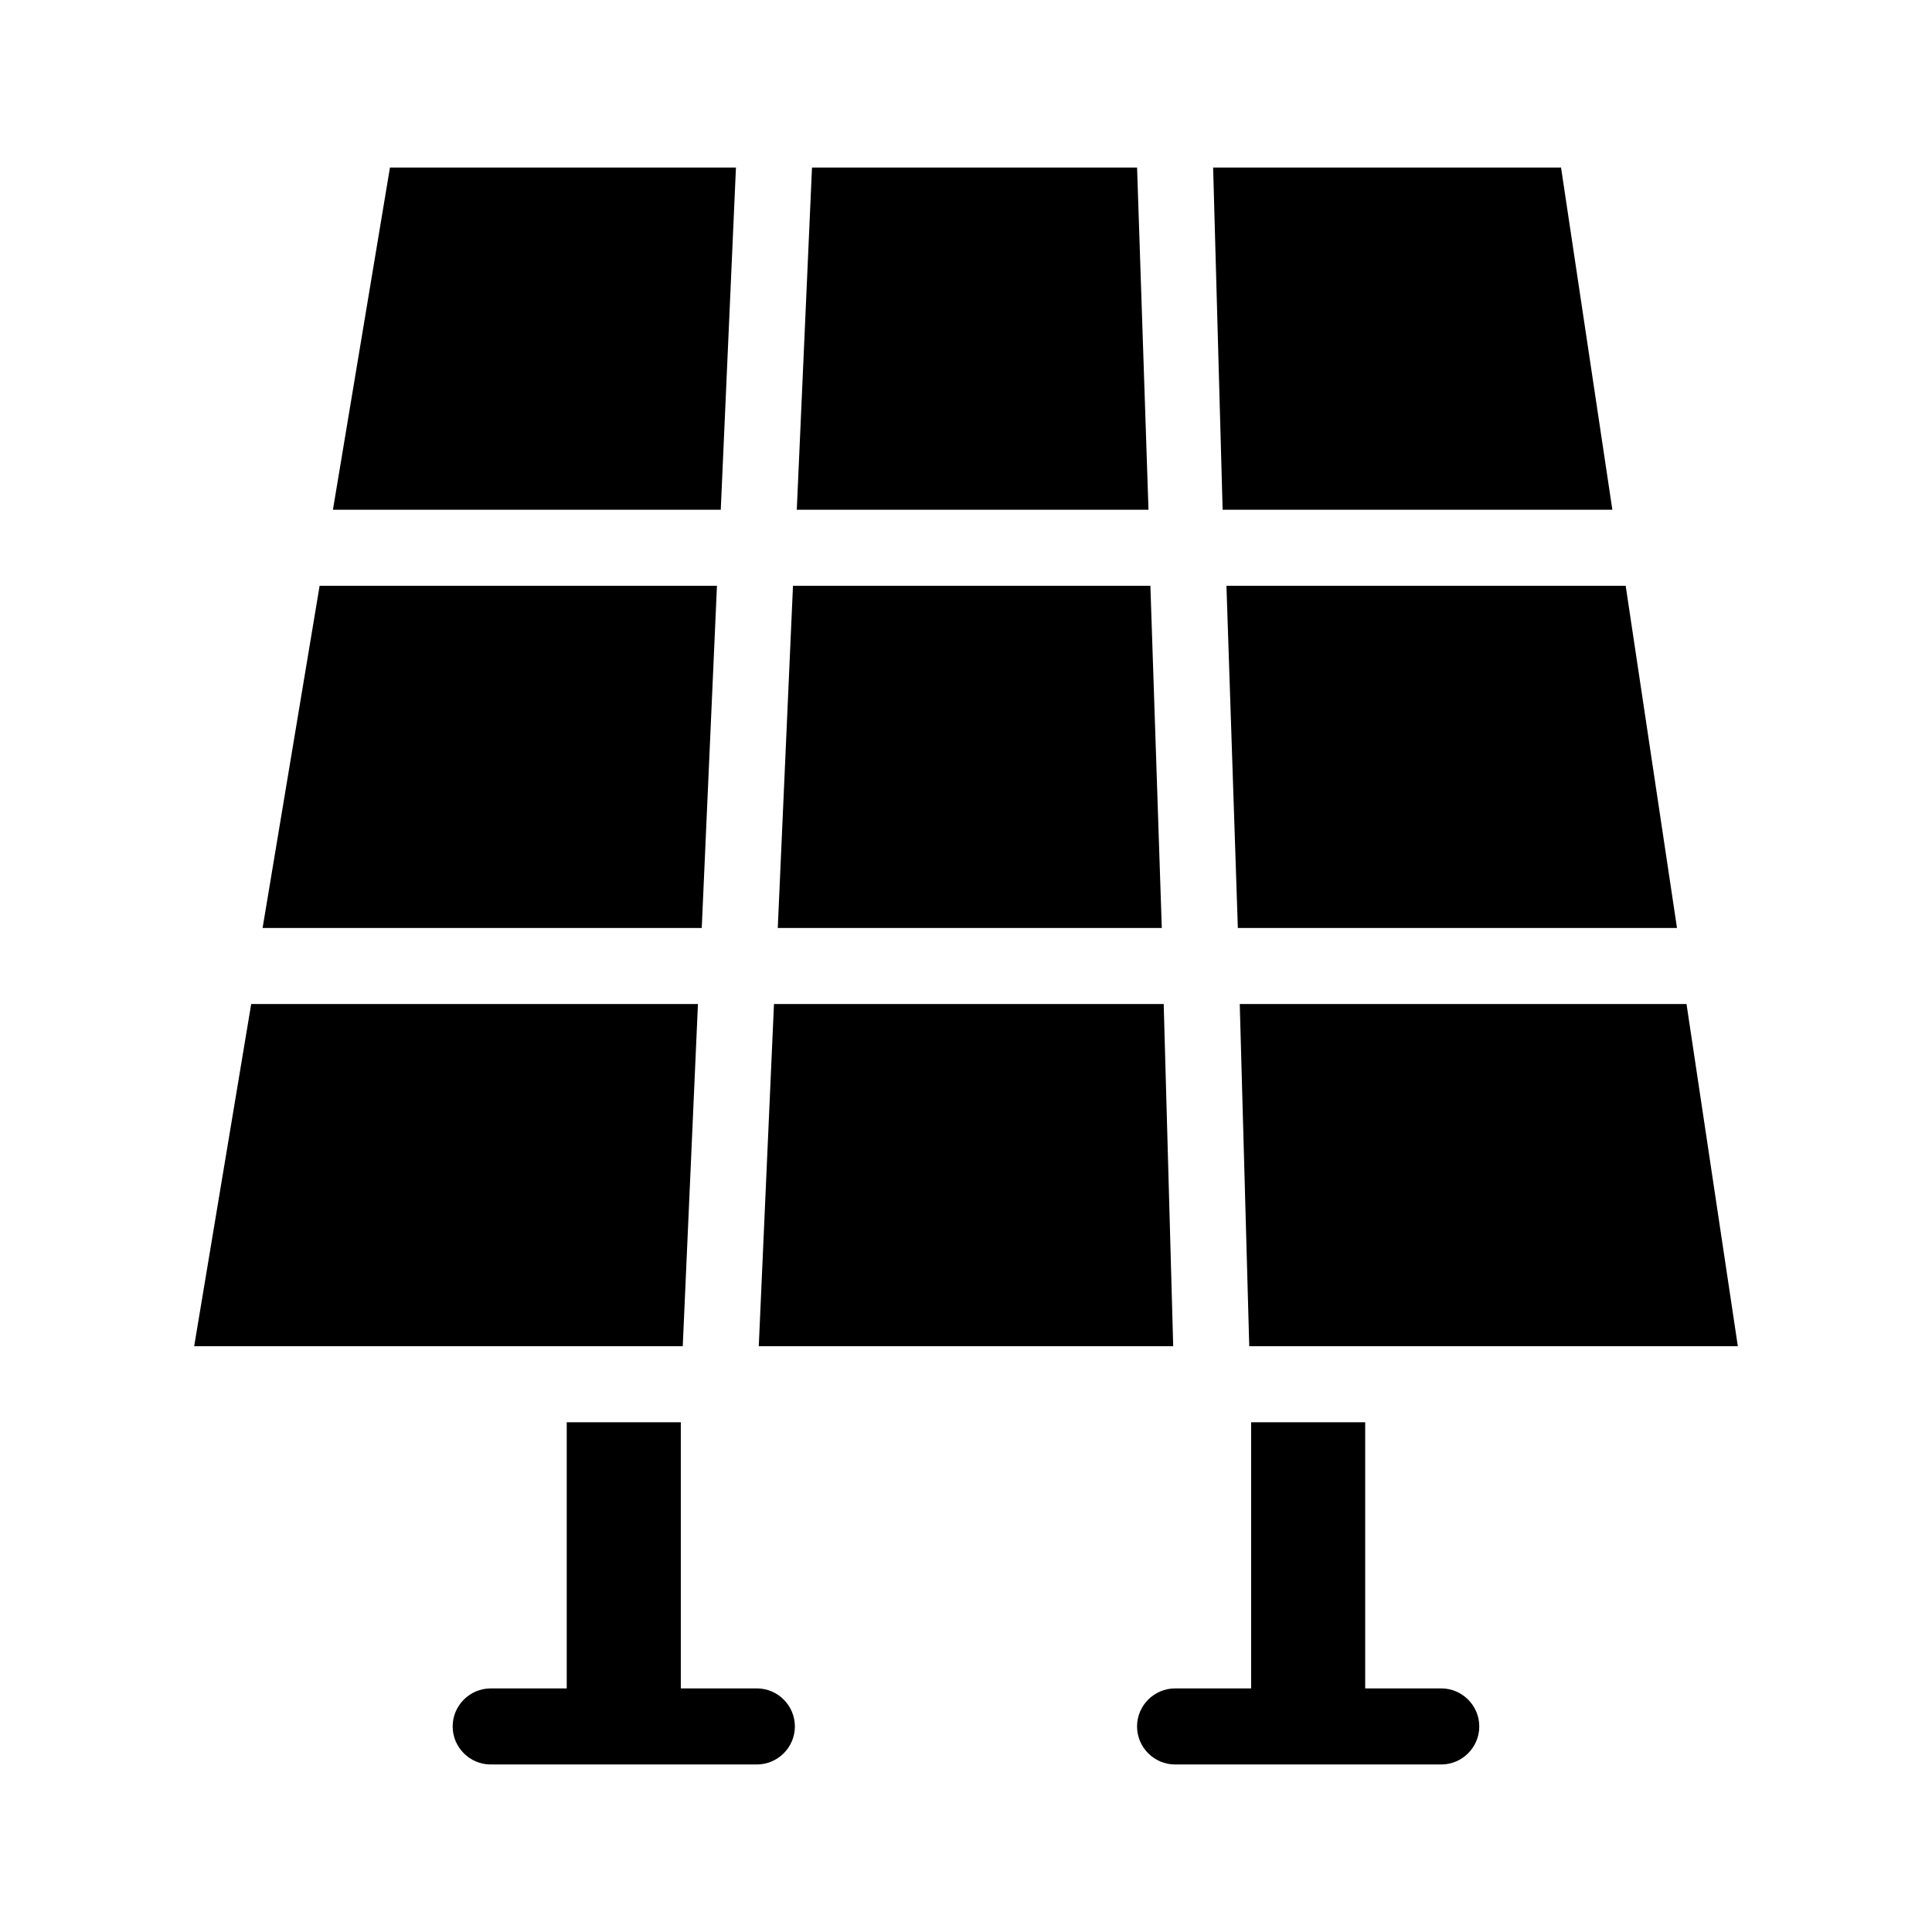
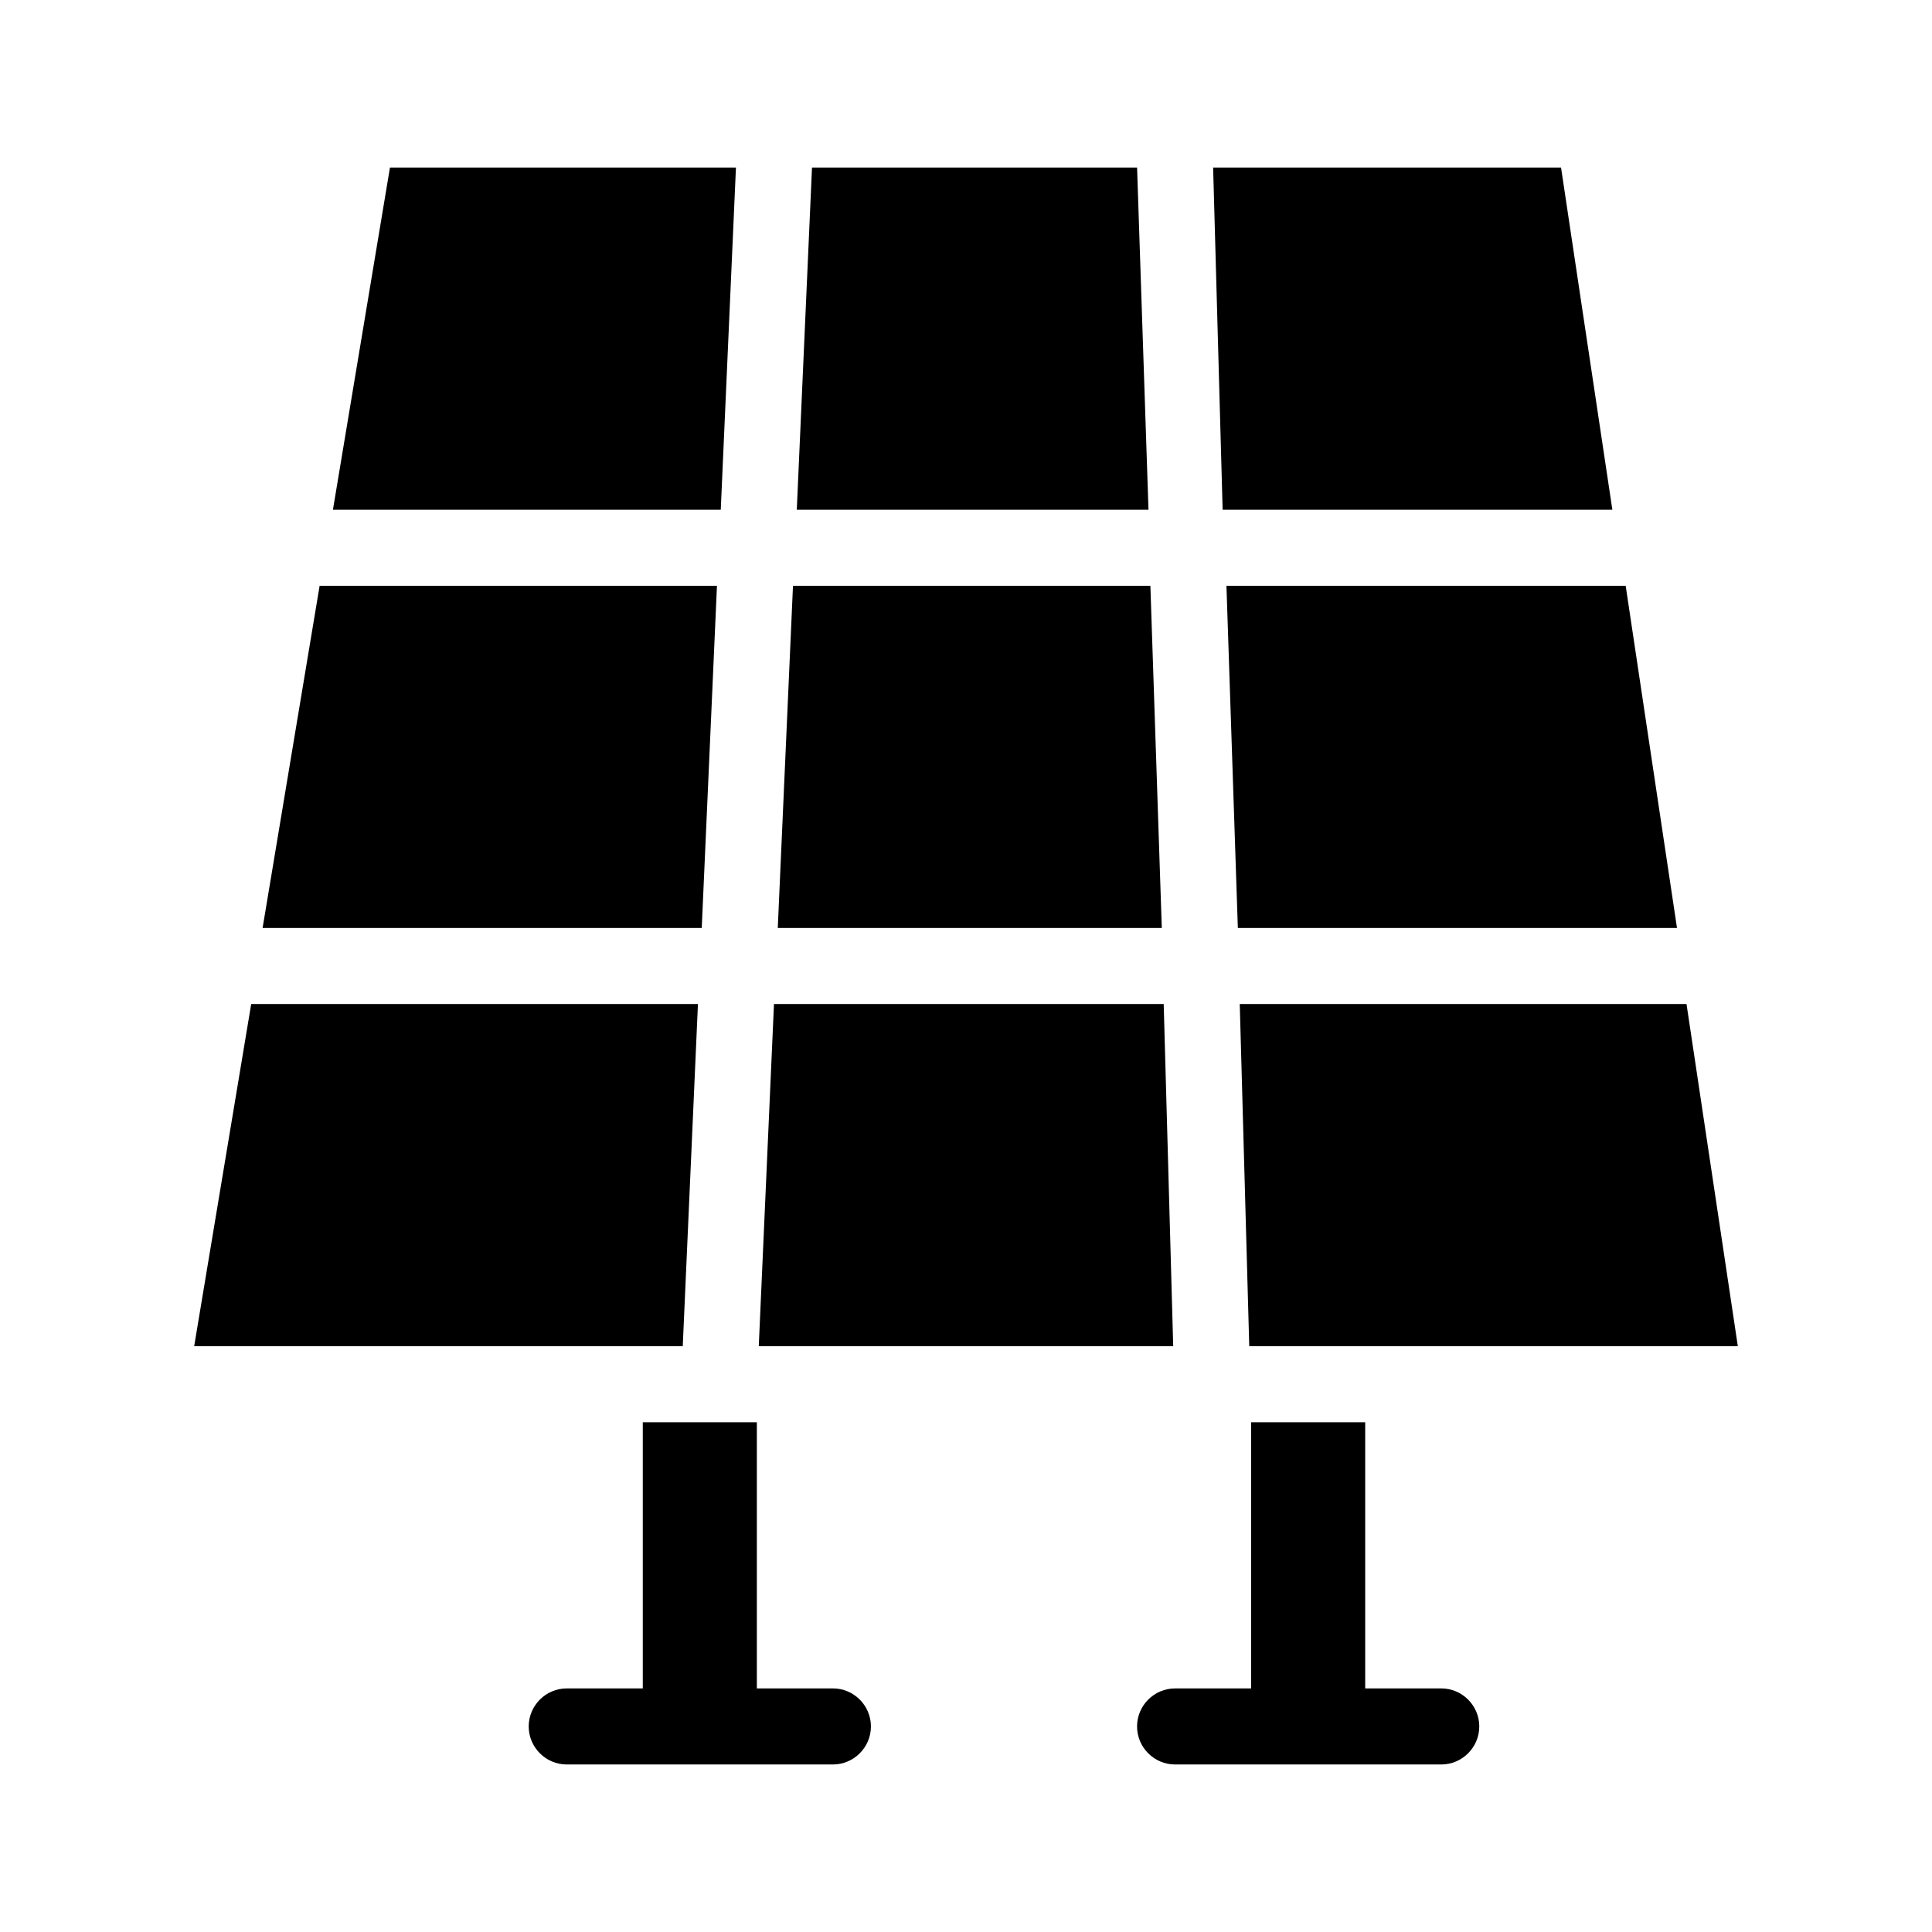
<svg xmlns="http://www.w3.org/2000/svg" fill="#000000" width="800px" height="800px" version="1.1" viewBox="144 144 512 512">
-   <path d="m335.01 279.09h-102.78l15.113-90.688h91.691zm-6.047 130.99h-117.89-0.504l-15.113 90.688h129.48zm5.039-110.84h-105.3l-15.113 90.688h116.38zm138.04 90.684h116.38l-13.602-90.688-105.8 0.004zm3.023 110.84h129.48l-13.602-90.688h-2.016-116.38zm96.227-221.68-13.602-90.688h-92.199l2.519 90.688zm-118.9 130.99h-103.28l-4.031 90.688h109.83zm-7.055-221.68h-86.148l-4.031 90.688h93.203zm3.527 110.84h-94.715l-4.031 90.688h101.77zm-104.29 292.21h-20.152v-70.531h-30.23v70.535h-20.152c-5.543 0-10.078 4.535-10.078 10.078 0 5.543 4.535 10.078 10.078 10.078h70.535c5.543 0 10.078-4.535 10.078-10.078 0-5.547-4.535-10.082-10.078-10.082zm181.37 0h-20.152v-70.531h-30.23v70.535h-20.152c-5.543 0-10.078 4.535-10.078 10.078 0 5.543 4.535 10.078 10.078 10.078h70.535c5.543 0 10.078-4.535 10.078-10.078 0-5.547-4.535-10.082-10.078-10.082z" />
+   <path d="m335.01 279.09h-102.78l15.113-90.688h91.691zm-6.047 130.99h-117.89-0.504l-15.113 90.688h129.48zm5.039-110.84h-105.3l-15.113 90.688h116.38zm138.04 90.684h116.38l-13.602-90.688-105.8 0.004zm3.023 110.84h129.48l-13.602-90.688h-2.016-116.38zm96.227-221.68-13.602-90.688h-92.199l2.519 90.688zm-118.9 130.99h-103.28l-4.031 90.688h109.83zm-7.055-221.68h-86.148l-4.031 90.688h93.203zm3.527 110.84h-94.715l-4.031 90.688h101.77zm-104.29 292.21v-70.531h-30.23v70.535h-20.152c-5.543 0-10.078 4.535-10.078 10.078 0 5.543 4.535 10.078 10.078 10.078h70.535c5.543 0 10.078-4.535 10.078-10.078 0-5.547-4.535-10.082-10.078-10.082zm181.37 0h-20.152v-70.531h-30.23v70.535h-20.152c-5.543 0-10.078 4.535-10.078 10.078 0 5.543 4.535 10.078 10.078 10.078h70.535c5.543 0 10.078-4.535 10.078-10.078 0-5.547-4.535-10.082-10.078-10.082z" />
</svg>